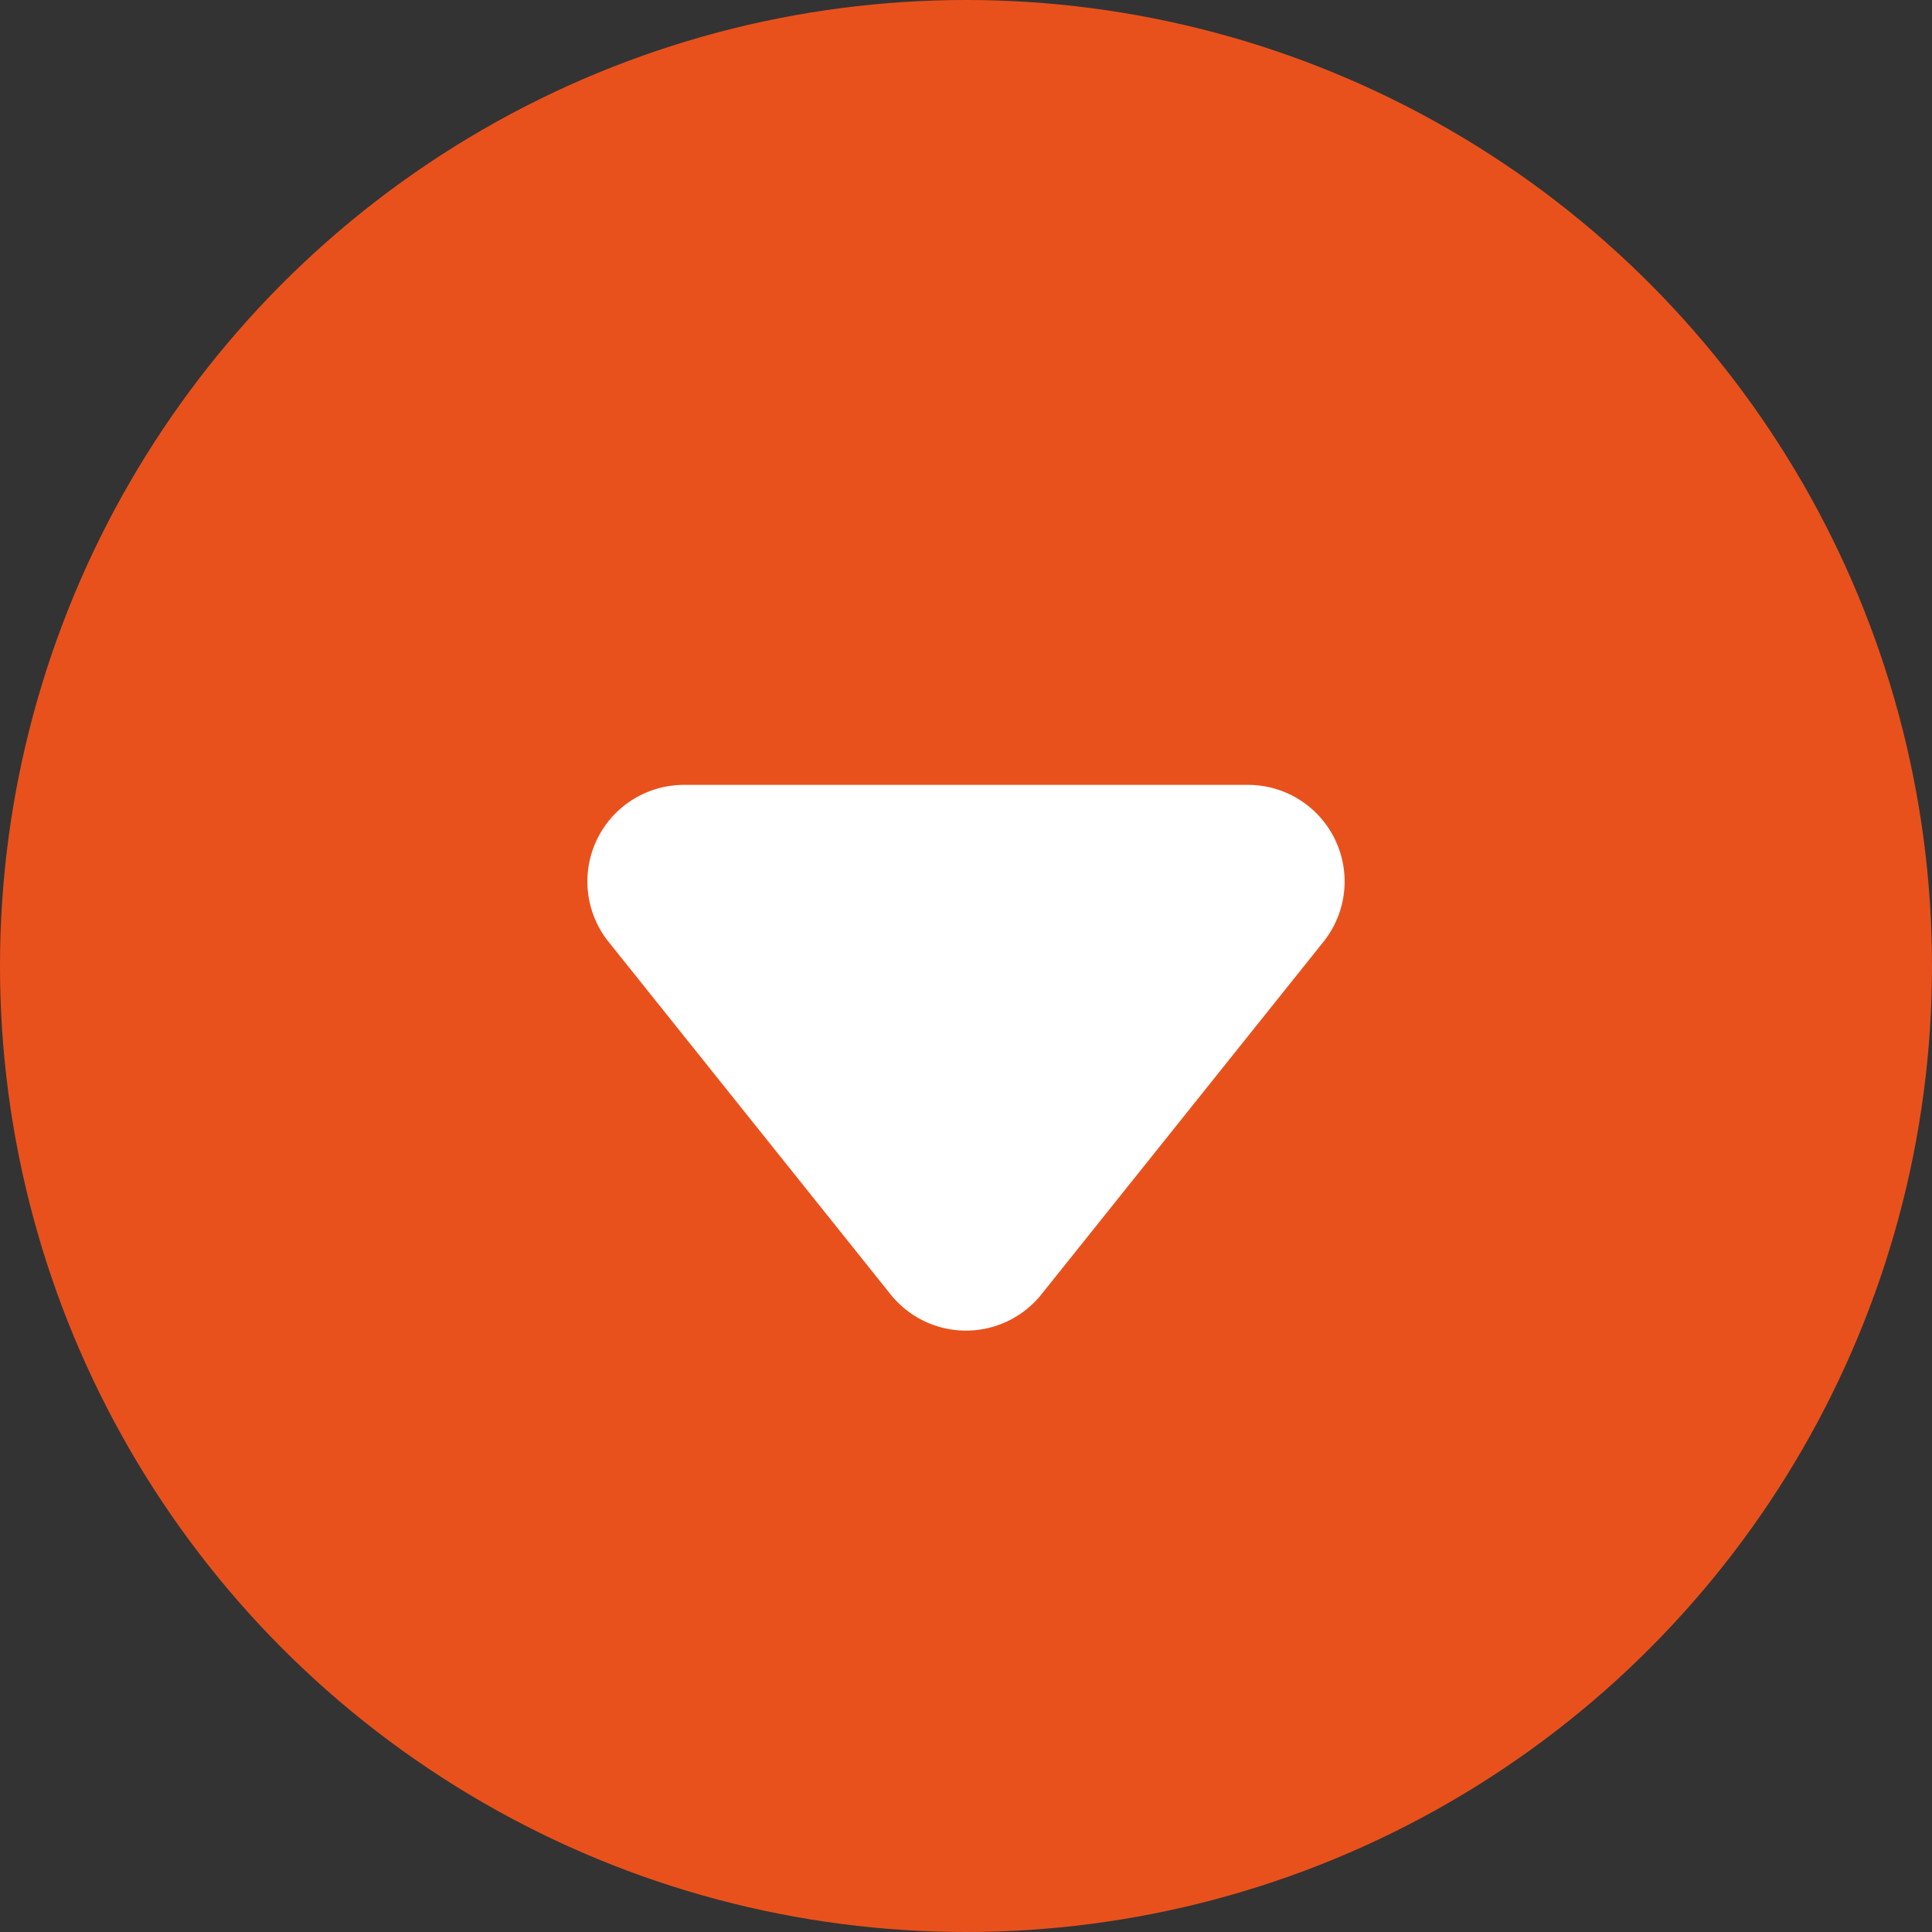
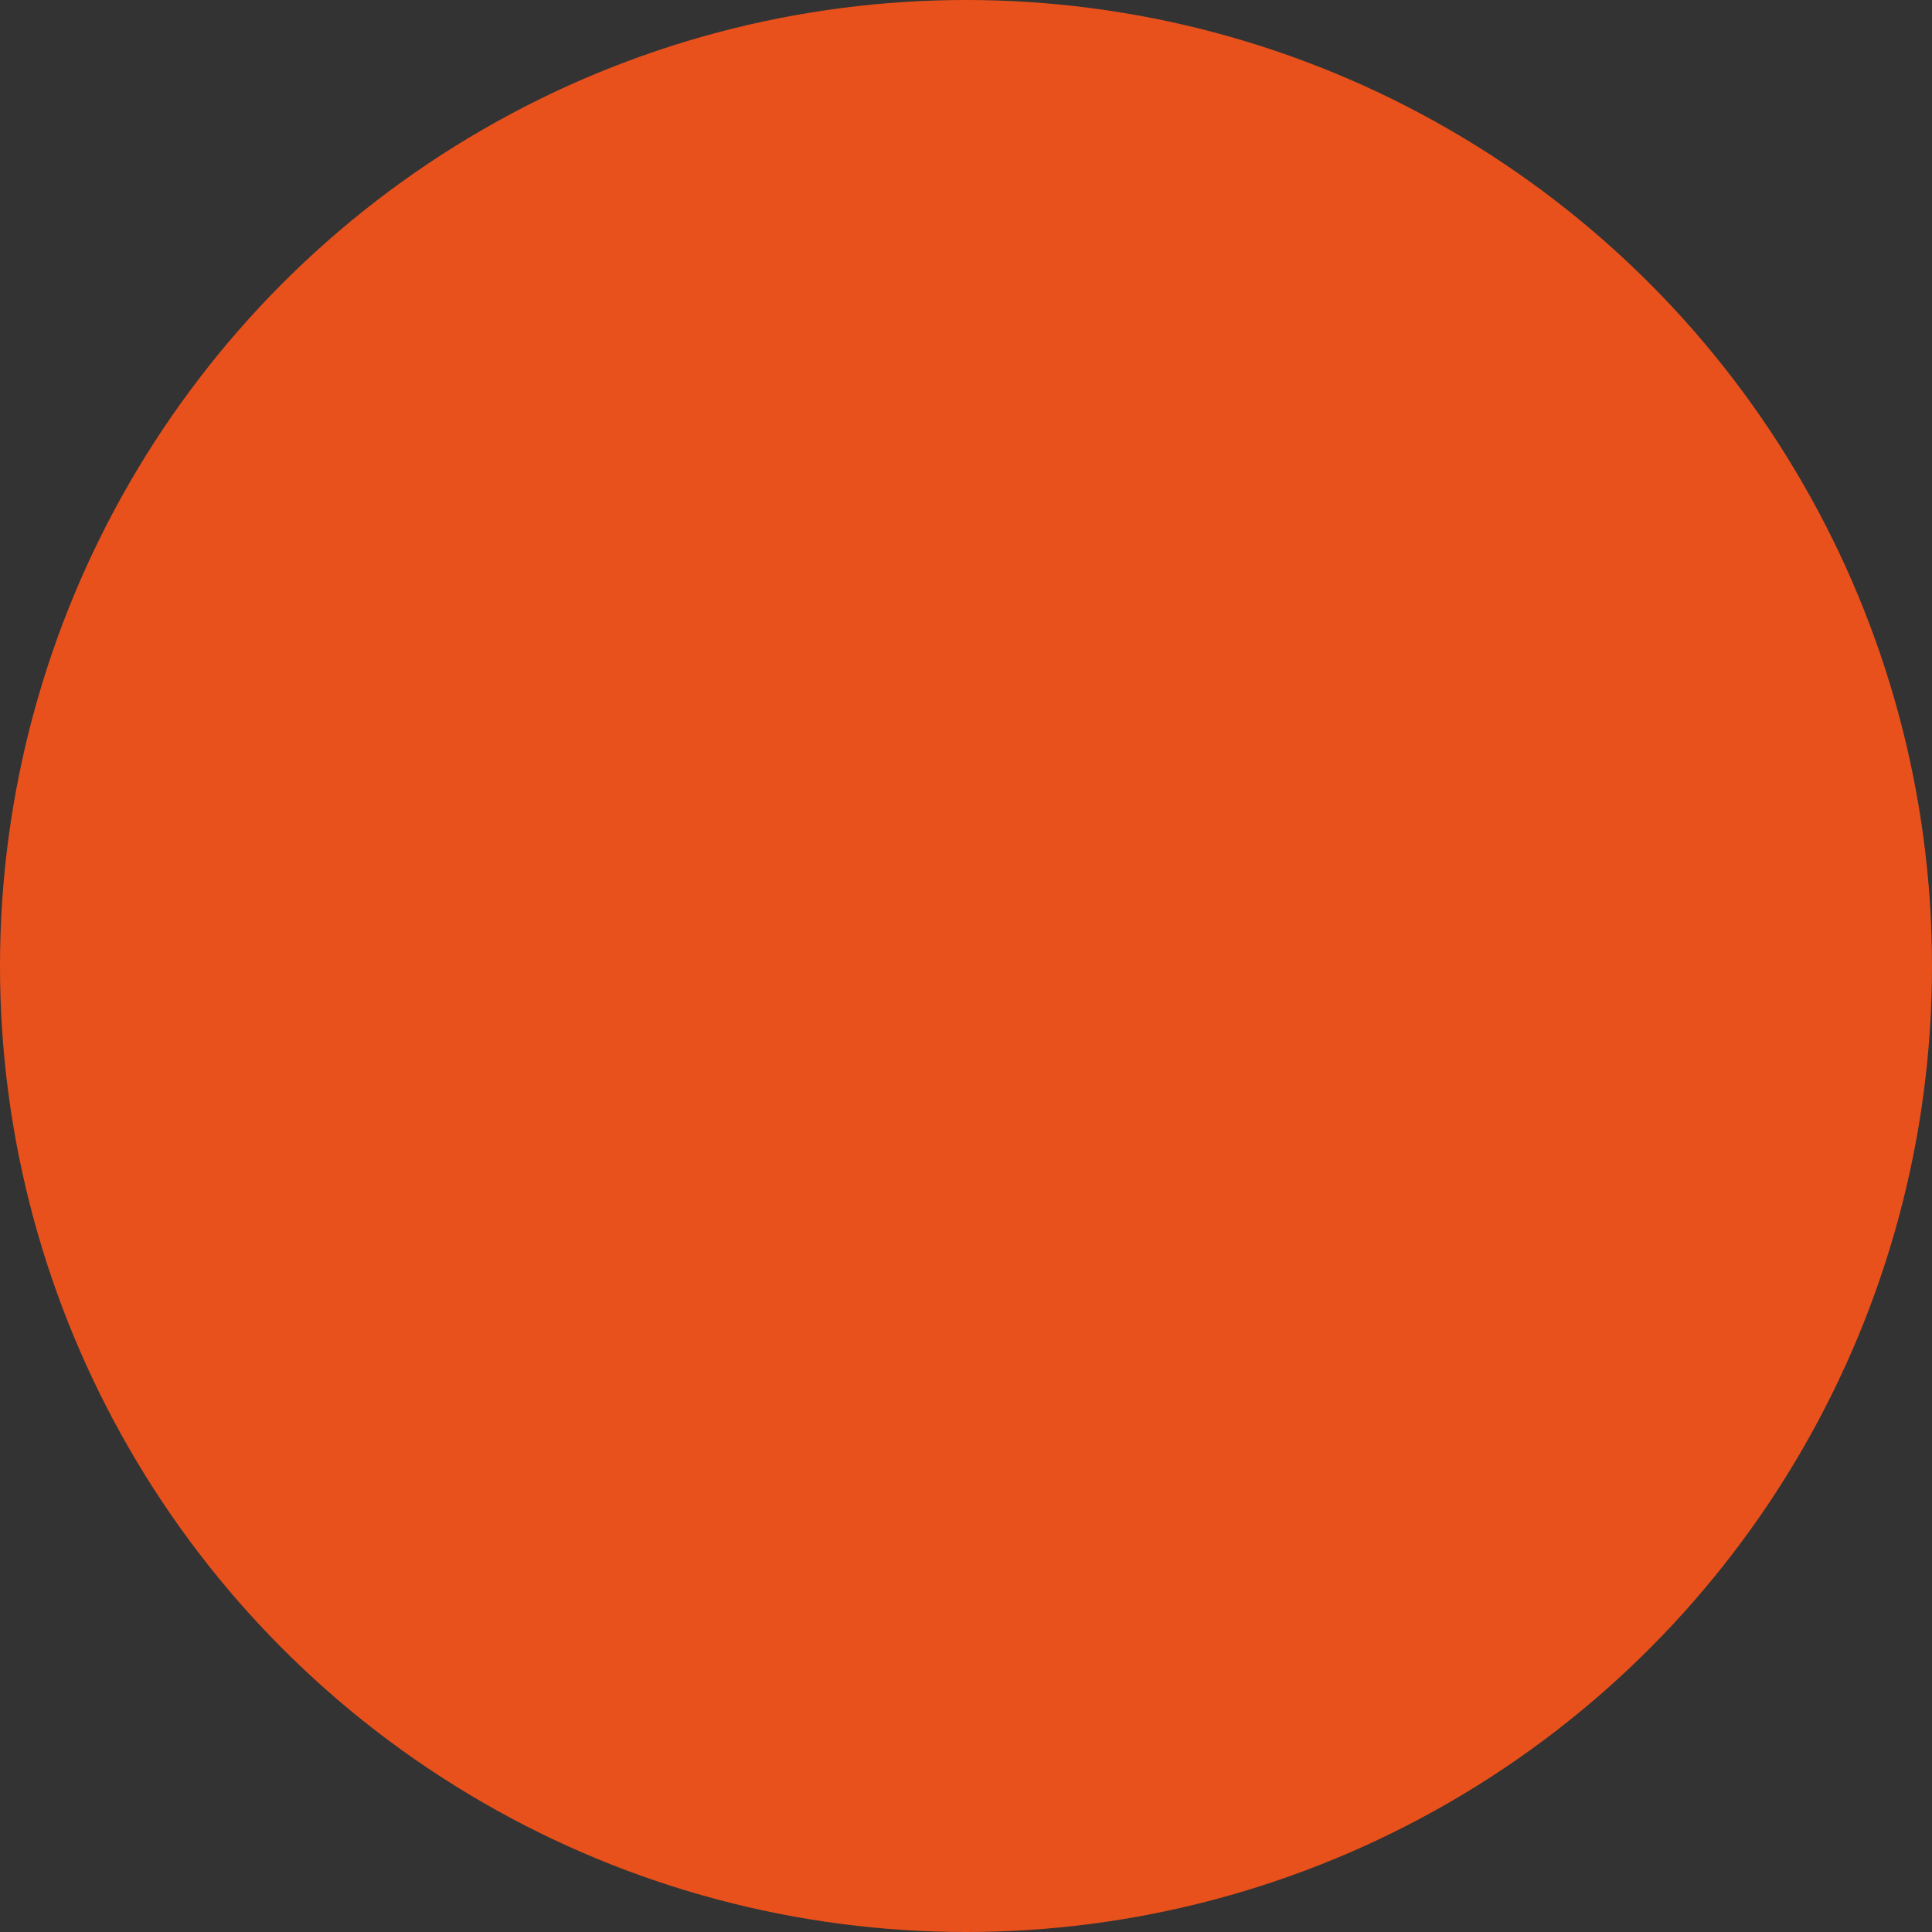
<svg xmlns="http://www.w3.org/2000/svg" width="20" height="20" viewBox="0 0 20 20">
  <rect x="0" y="0" width="20" height="20" fill="#333333" stroke="none" />
  <g id="Group_444" data-name="Group 444" transform="translate(-708 -1024)">
    <circle id="Ellipse_146" data-name="Ellipse 146" cx="10" cy="10" r="10" transform="translate(708 1024)" fill="#e9511c" />
-     <path id="Polygon_8" data-name="Polygon 8" d="M4.219.976a1,1,0,0,1,1.562,0L8.7,4.625A1,1,0,0,1,7.919,6.25H2.081A1,1,0,0,1,1.3,4.625Z" transform="translate(723 1038.375) rotate(180)" fill="#fff" />
  </g>
</svg>